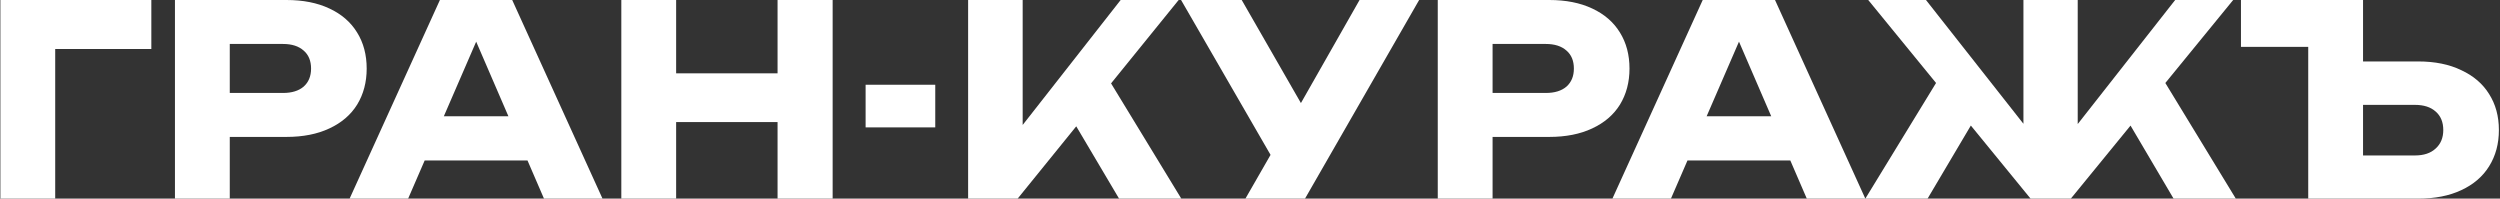
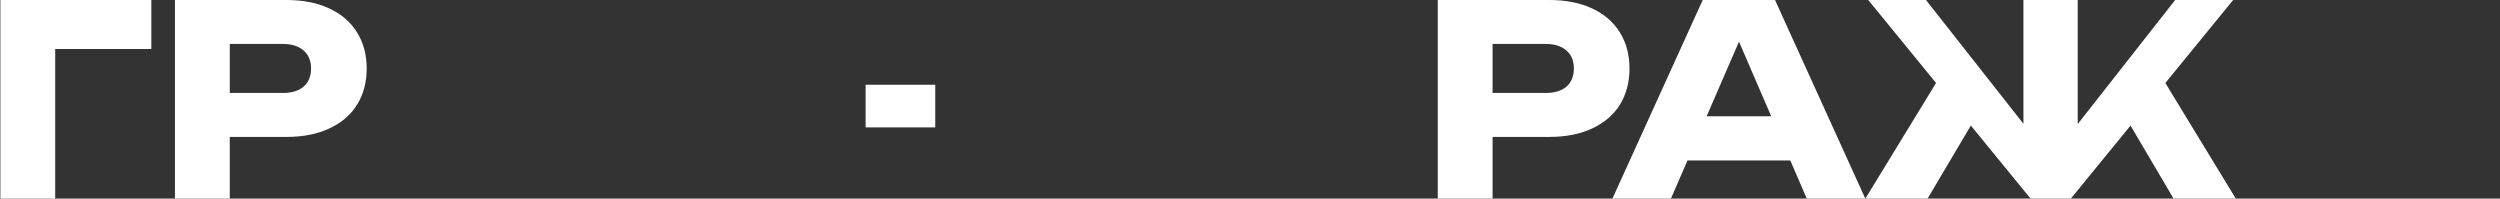
<svg xmlns="http://www.w3.org/2000/svg" width="1674" height="133" viewBox="0 0 1674 133" fill="none">
  <rect x="0" y="0" width="1674" height="133" fill="#333333" stroke="none" />
  <path d="M101.335 0V32.807H20.475L36.966 16.137V133H0.26V0H101.335Z" fill="white" />
  <path d="M191.802 0C202.914 0 212.489 1.892 220.528 5.675C228.685 9.458 234.891 14.837 239.147 21.812C243.403 28.669 245.531 36.708 245.531 45.929C245.531 55.032 243.403 63.072 239.147 70.047C234.891 76.904 228.685 82.224 220.528 86.007C212.489 89.79 202.914 91.681 191.802 91.681H134.171V62.244H189.496C195.407 62.244 200.018 60.825 203.328 57.988C206.638 55.032 208.293 51.013 208.293 45.929C208.293 40.728 206.638 36.708 203.328 33.871C200.018 30.915 195.407 29.437 189.496 29.437H137.363L153.854 12.413V133H117.148V0H191.802Z" fill="white" />
-   <path d="M272.221 107.464V77.849H363.897V107.464H272.221ZM342.973 0L403.44 133H364.252L313.537 15.605H324.177L273.285 133H234.096L294.563 0H342.973Z" fill="white" />
-   <path d="M416.036 0H452.742V133H416.036V0ZM520.657 0H557.54V133H520.657V0ZM436.605 49.121H535.907V81.751H436.605V49.121Z" fill="white" />
  <path d="M579.613 56.747H626.249V85.297H579.613V56.747Z" fill="white" />
-   <path d="M648.254 133V0H684.782V103.74L675.03 96.115L750.392 0H789.226L681.413 133H648.254ZM711.736 69.515L738.689 47.171L790.999 133H749.328L711.736 69.515Z" fill="white" />
-   <path d="M833.933 133L857.871 91.327H858.403L910.359 0H950.257L873.83 133H833.933ZM857.339 115.089L790.843 0H831.45L883.406 90.44L857.339 115.089Z" fill="white" />
  <path d="M1037.38 0C1048.49 0 1058.07 1.892 1066.11 5.675C1074.26 9.458 1080.47 14.837 1084.73 21.812C1088.98 28.669 1091.11 36.708 1091.11 45.929C1091.11 55.032 1088.98 63.072 1084.73 70.047C1080.47 76.904 1074.26 82.224 1066.11 86.007C1058.07 89.79 1048.49 91.681 1037.38 91.681H979.749V62.244H1035.07C1040.99 62.244 1045.6 60.825 1048.91 57.988C1052.22 55.032 1053.87 51.013 1053.87 45.929C1053.87 40.728 1052.22 36.708 1048.91 33.871C1045.6 30.915 1040.99 29.437 1035.07 29.437H982.941L999.432 12.413V133H962.726V0H1037.38Z" fill="white" />
  <path d="M1117.8 107.464V77.849H1209.48V107.464H1117.8ZM1188.55 0L1249.02 133H1209.83L1159.12 15.605H1169.75L1118.86 133H1079.67L1140.14 0H1188.55Z" fill="white" />
  <path d="M1249.02 133L1301.51 47.171L1328.29 69.515L1290.7 133H1249.02ZM1455.43 133L1418.01 69.515L1444.79 47.171L1497.1 133H1455.43ZM1391.24 99.484L1381.13 95.937L1456.49 0H1495.33L1386.63 133H1359.67L1250.97 0H1289.63L1365.17 95.937L1354.89 99.484V0H1391.24V99.484Z" fill="white" />
-   <path d="M1565.09 41.141H1619.18C1630.41 41.141 1640.04 43.092 1648.08 46.993C1656.24 50.776 1662.44 56.096 1666.7 62.953C1671.07 69.81 1673.26 77.849 1673.26 87.071C1673.26 96.292 1671.07 104.39 1666.7 111.365C1662.44 118.222 1656.24 123.542 1648.08 127.325C1640.04 131.108 1630.41 133 1619.18 133H1545.59V16.137L1562.08 31.388H1500.55V0H1582.29V120.587L1565.8 104.095H1617.05C1622.96 104.095 1627.57 102.558 1630.88 99.484C1634.31 96.41 1636.02 92.272 1636.02 87.071C1636.02 81.751 1634.31 77.613 1630.88 74.657C1627.57 71.702 1622.96 70.224 1617.05 70.224H1565.09V41.141Z" fill="white" />
</svg>